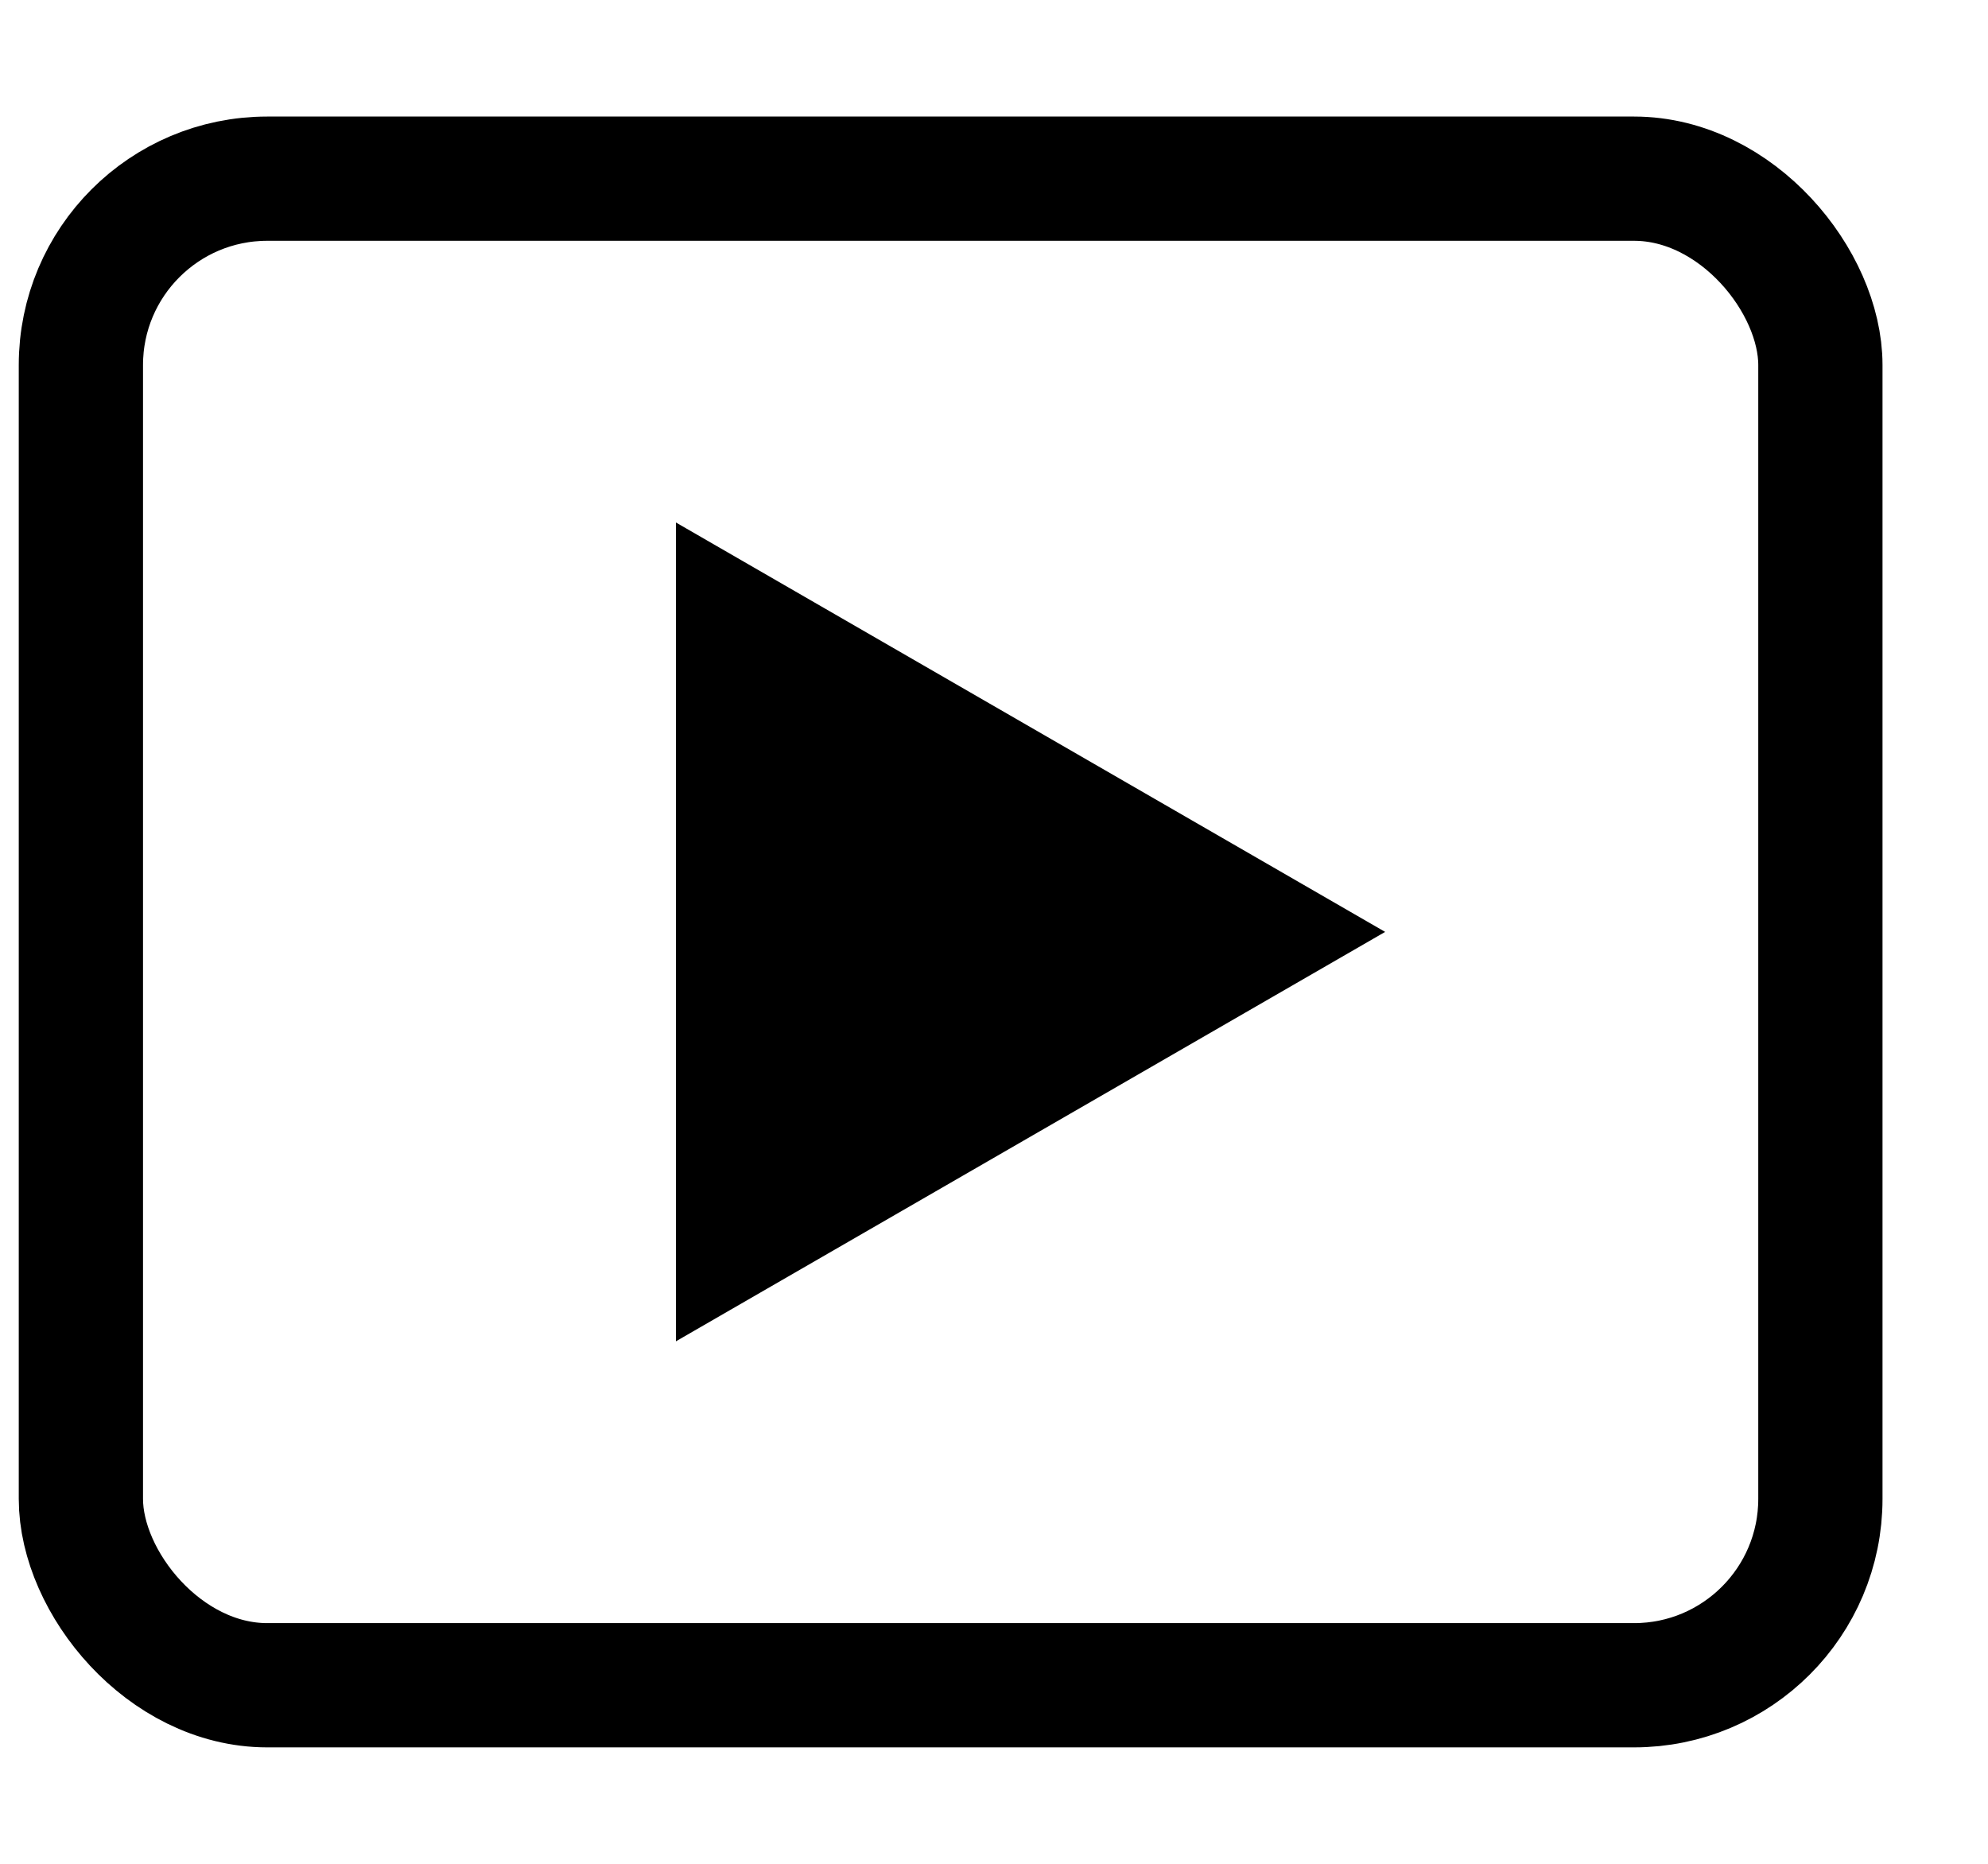
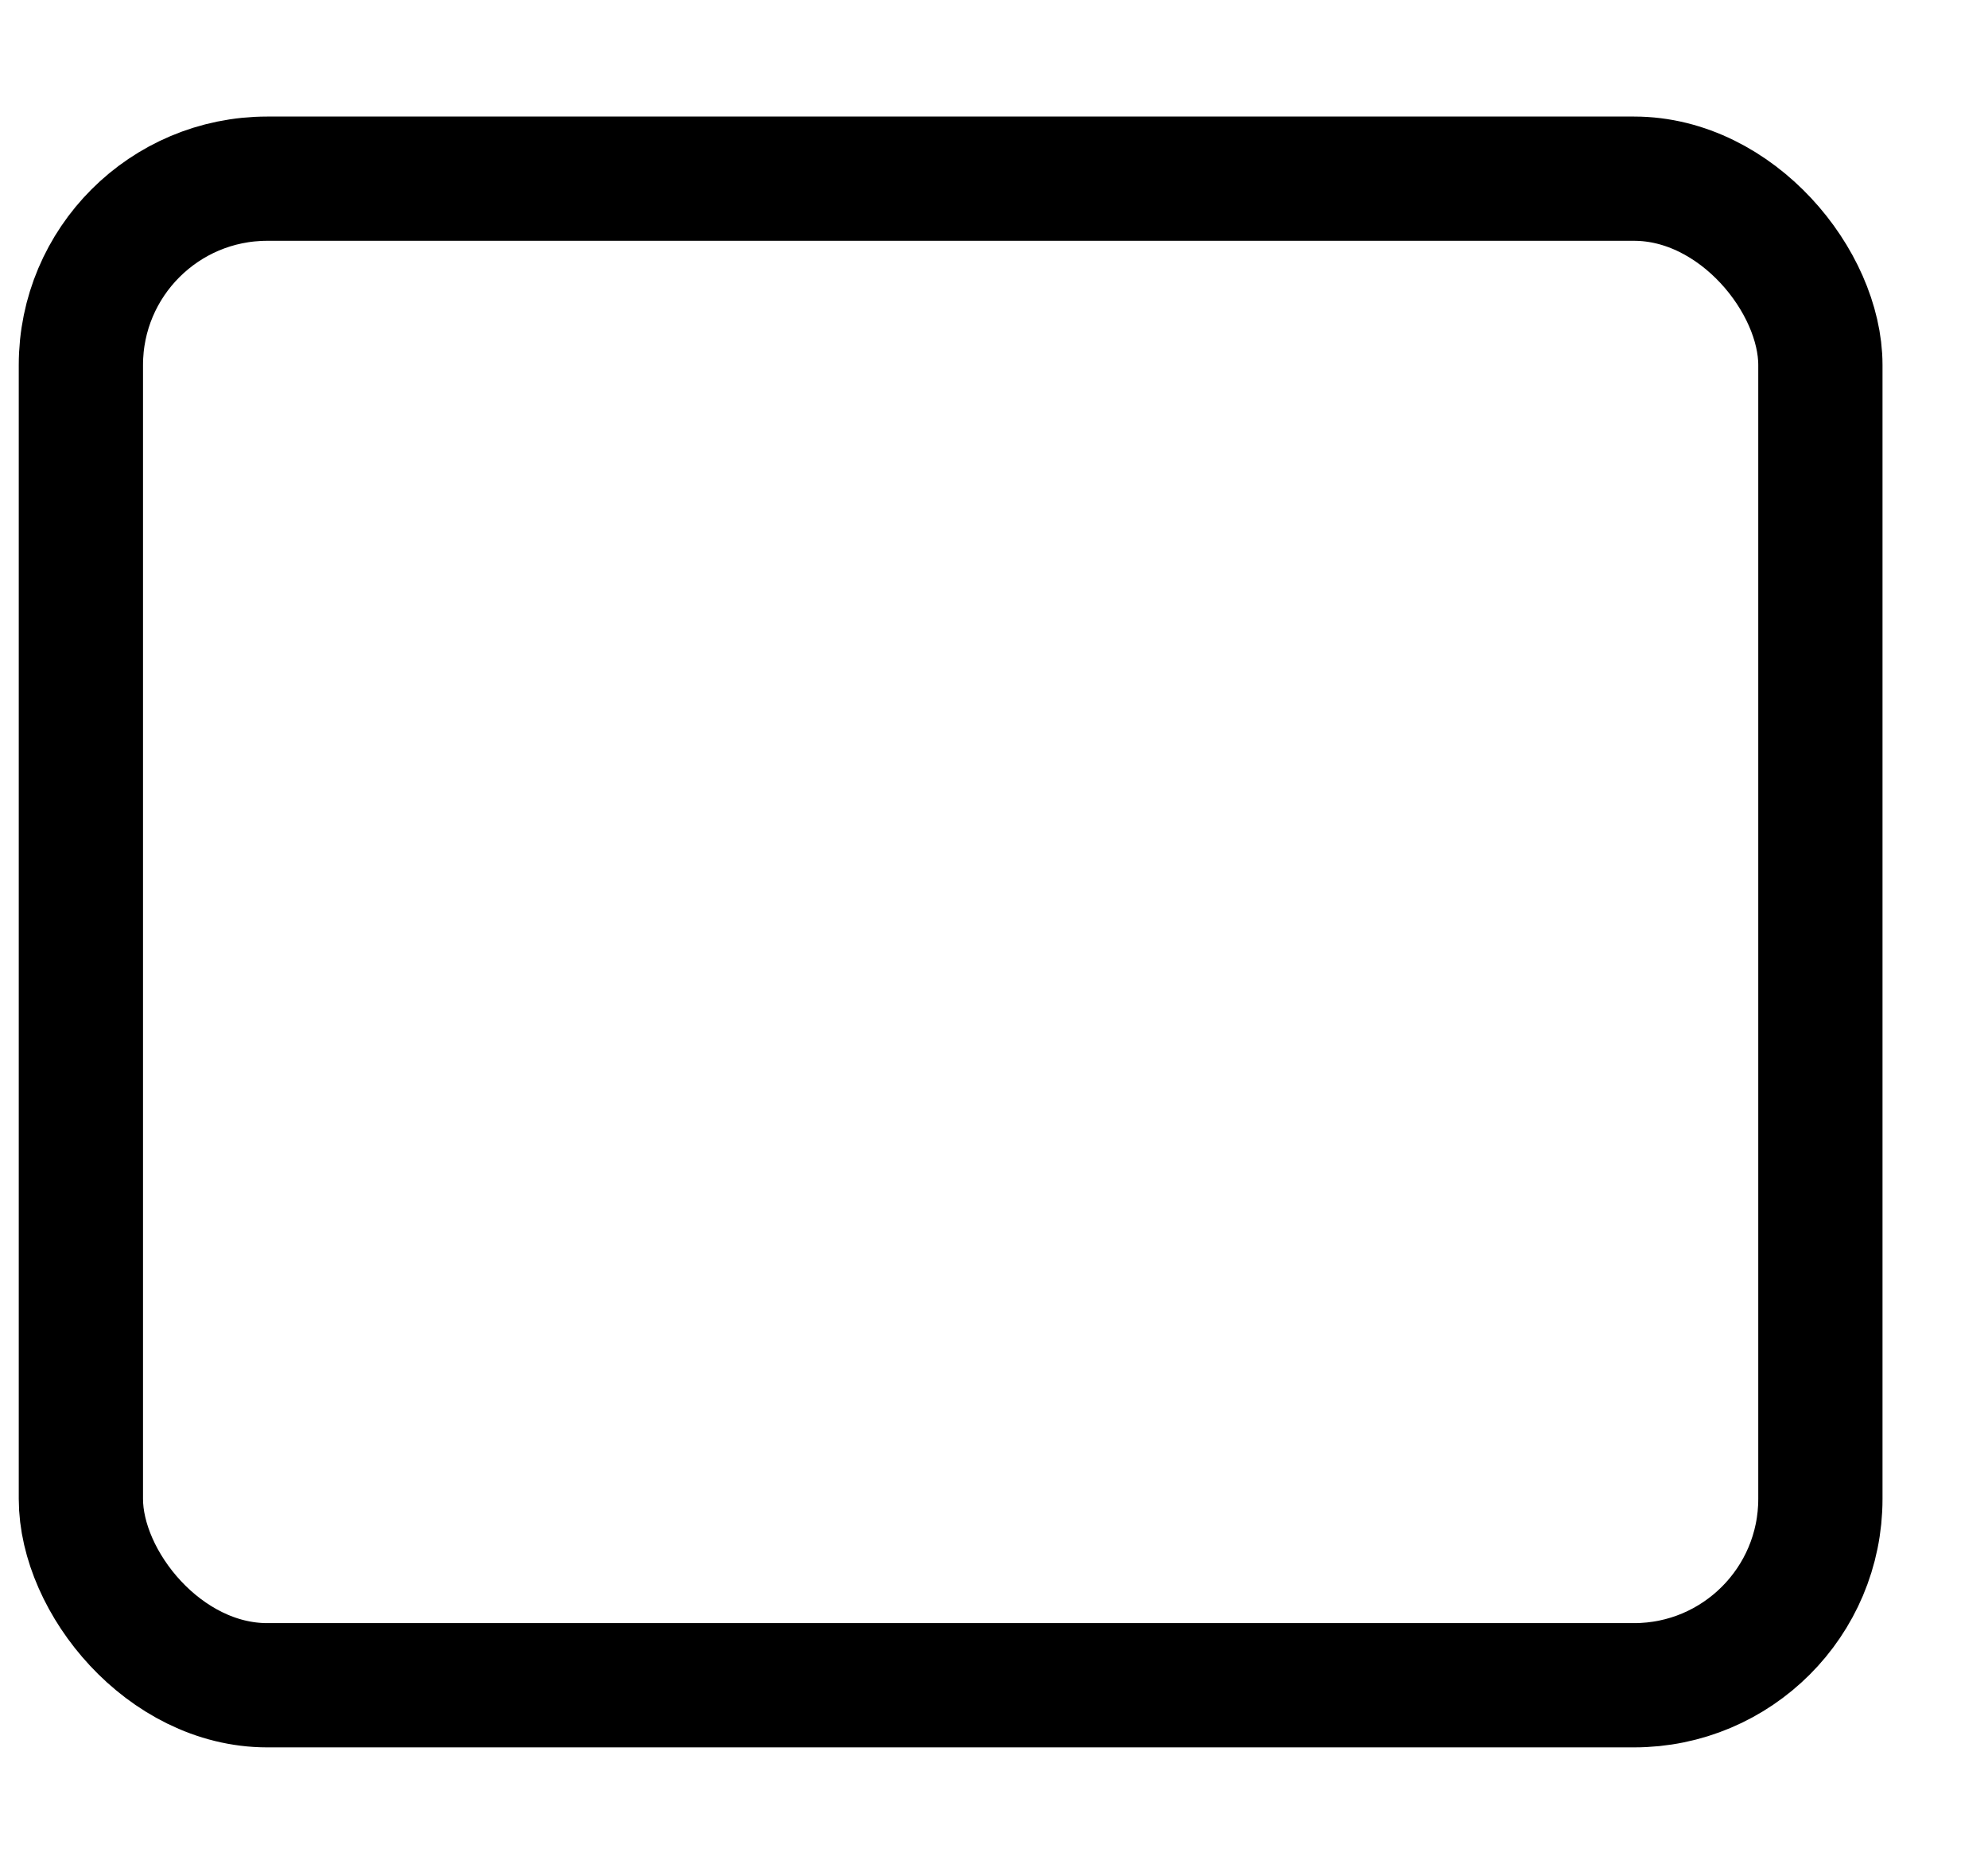
<svg xmlns="http://www.w3.org/2000/svg" width="16" height="15" viewBox="0 0 16 15" fill="none">
  <rect x="0.651" y="1.438" width="14" height="12.125" rx="1.5" stroke="black" />
-   <path d="M11.148 7.5L5.44 10.795L5.44 4.205L11.148 7.5Z" fill="black" />
</svg>